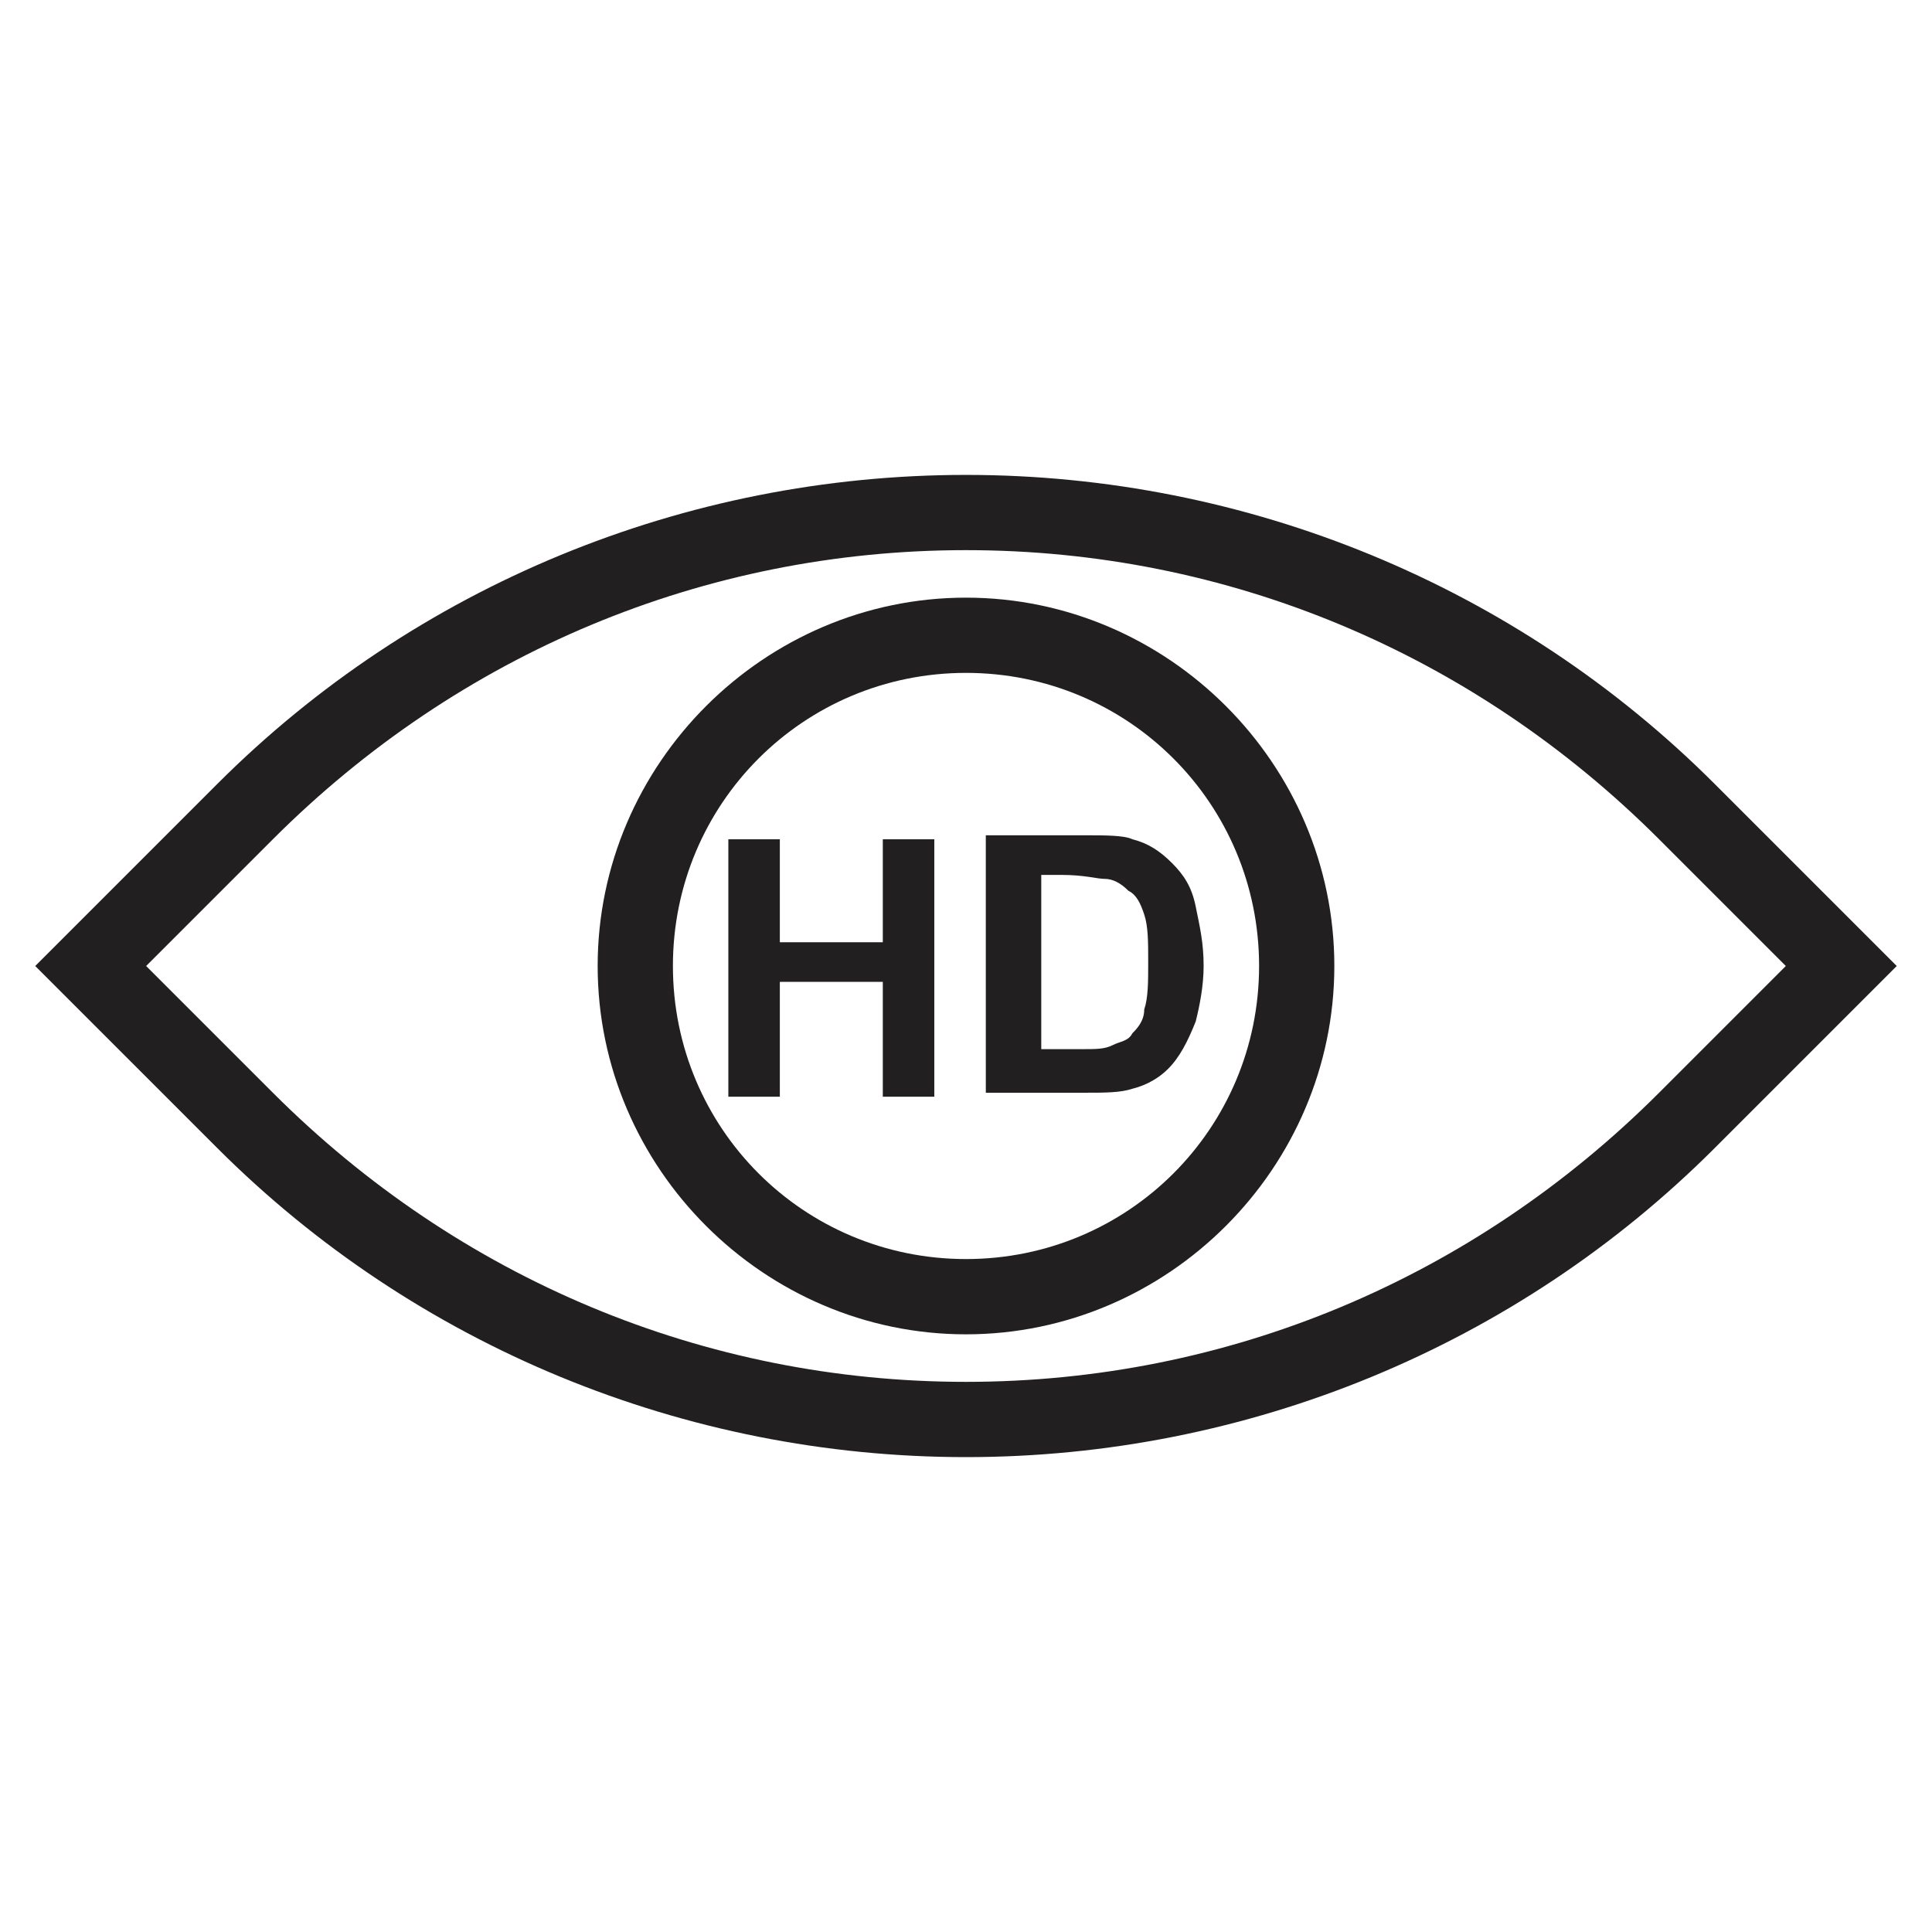
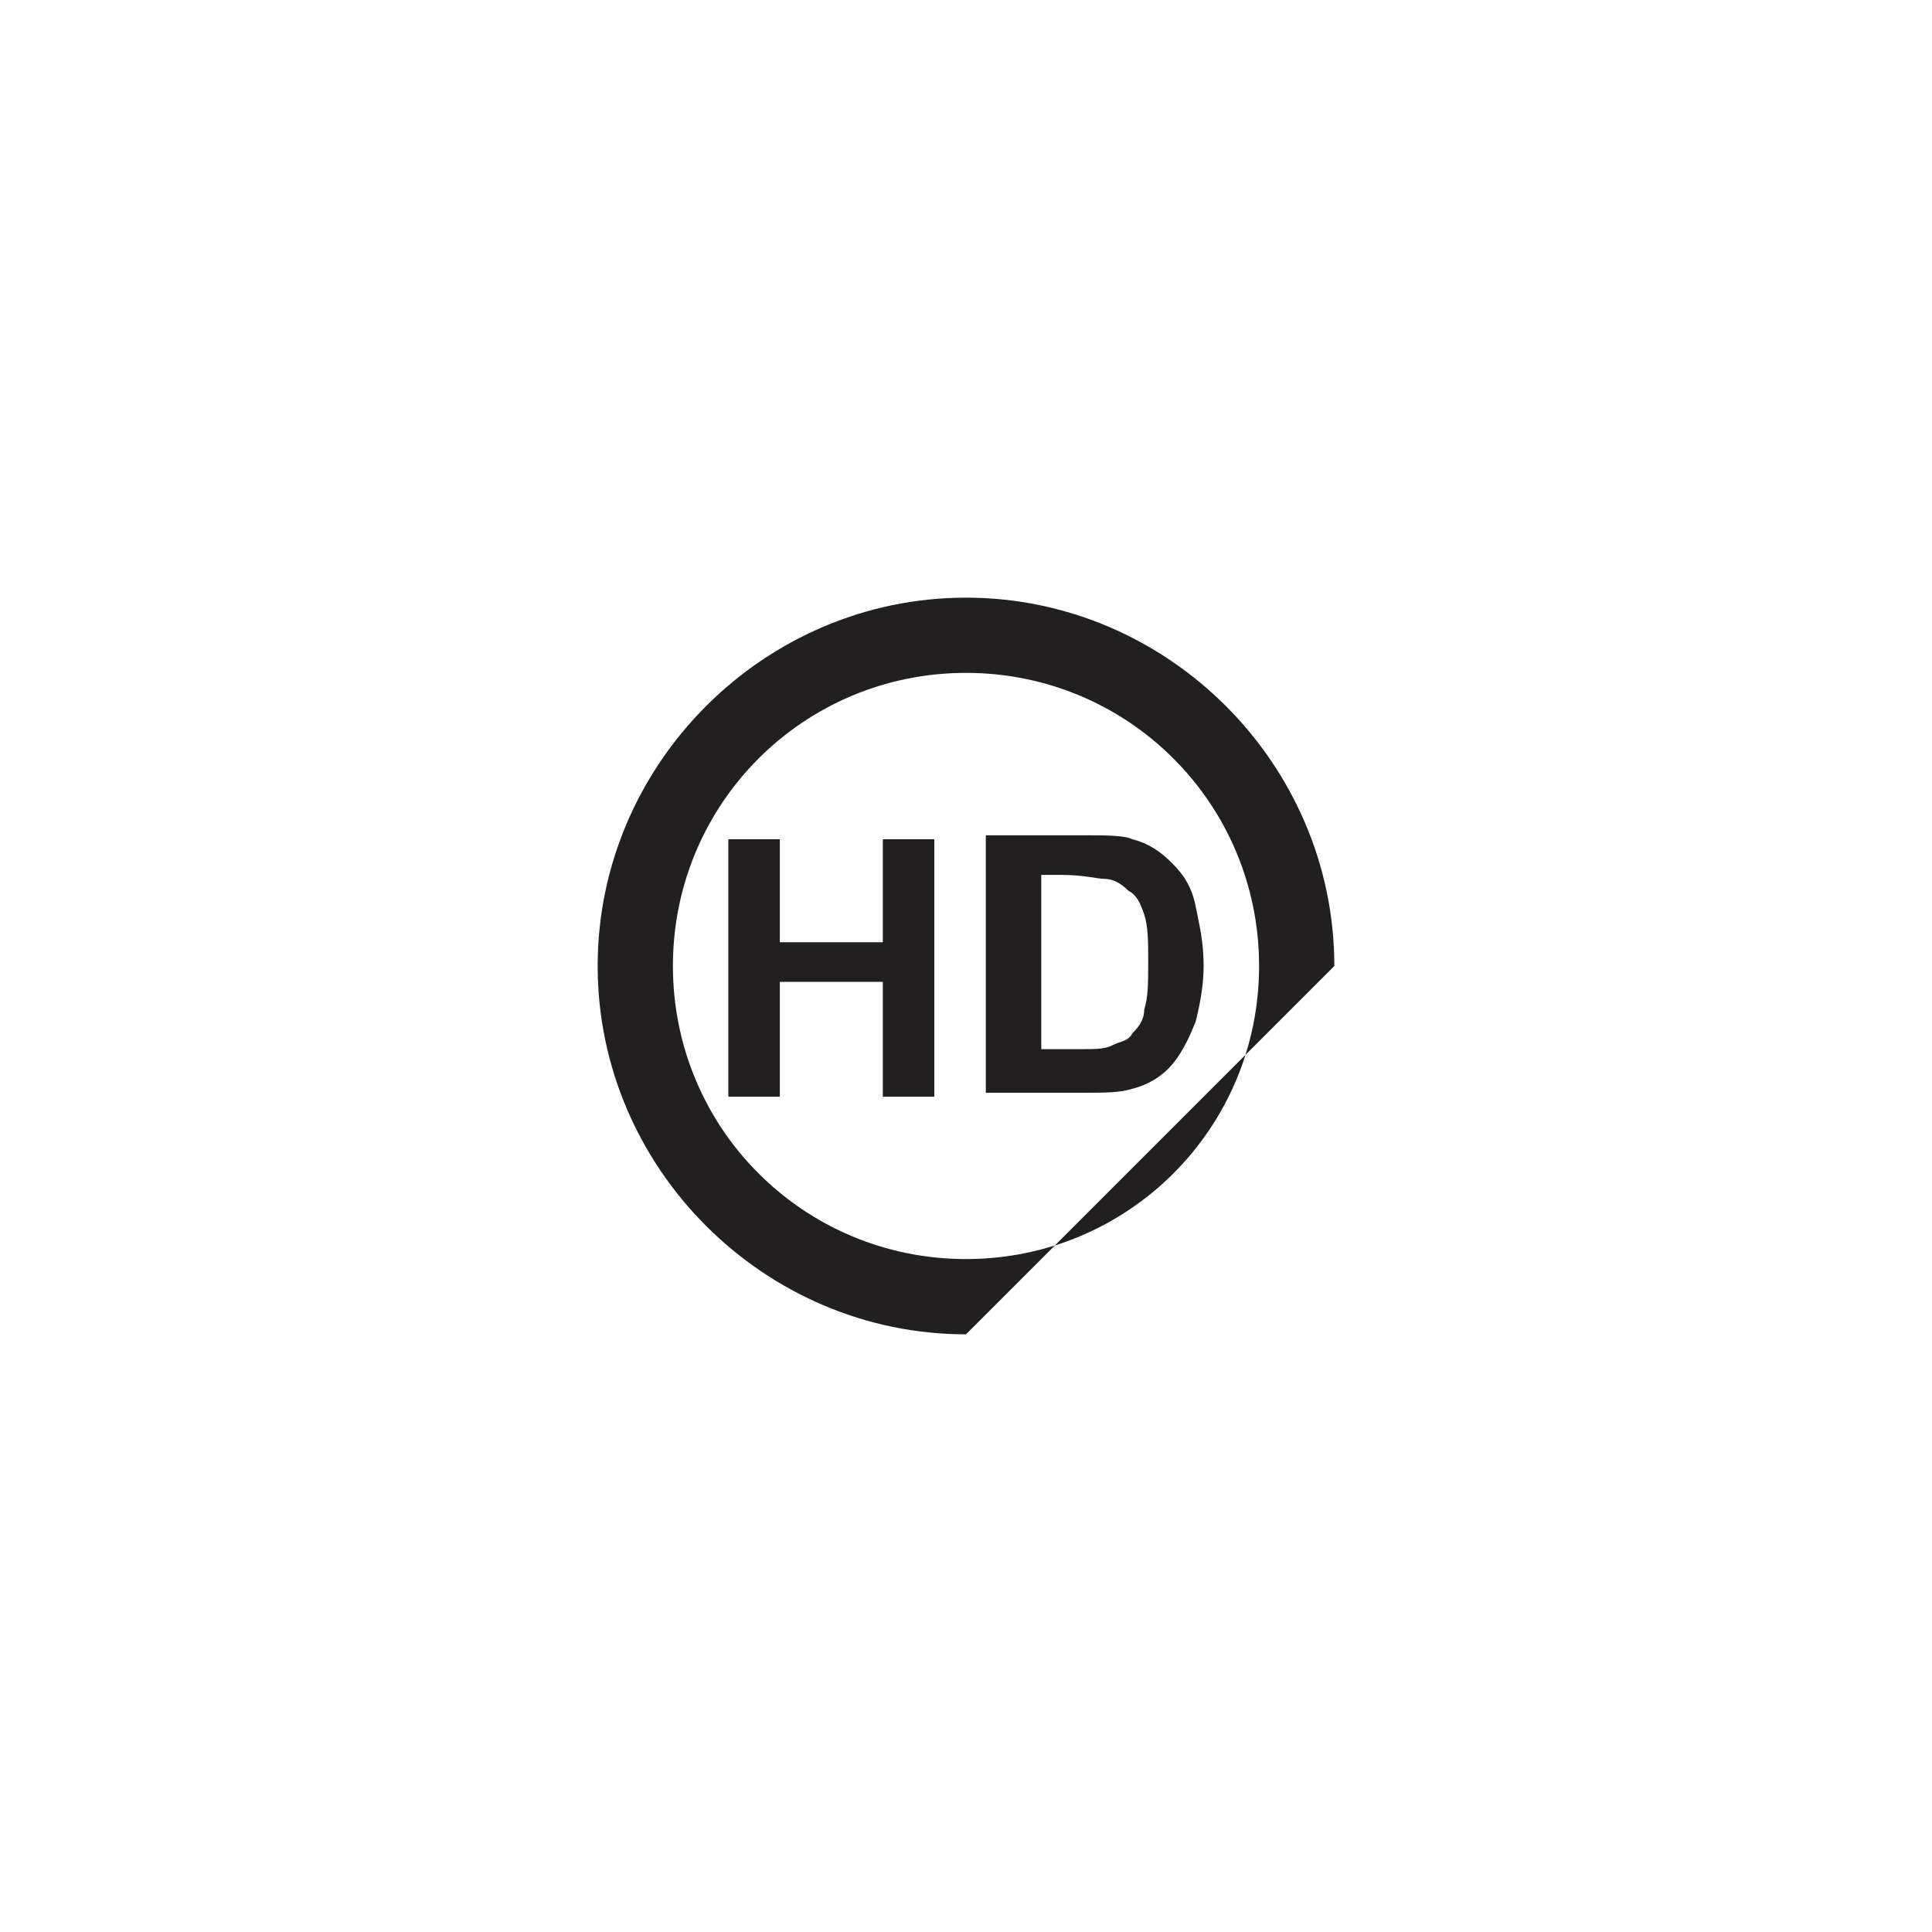
<svg xmlns="http://www.w3.org/2000/svg" width="800px" height="800px" version="1.1" viewBox="144 144 512 512">
  <g fill="#221f20">
-     <path d="m400 530.15c-74.523 0-145.89-29.391-198.38-81.867l-48.285-48.281 48.281-48.281c52.48-52.48 123.85-81.867 198.38-81.867 74.523 0 145.89 29.391 198.38 81.867l48.281 48.281-48.281 48.281c-52.477 52.48-123.85 81.867-198.37 81.867zm-217.27-130.15 33.586 33.586c49.332 49.332 114.41 76.621 183.68 76.621 69.273 0 134.35-27.289 183.68-76.621l33.586-33.586-33.586-33.586c-49.332-49.332-114.41-76.621-183.68-76.621-69.273 0-134.35 27.289-183.68 76.621z" />
    <path d="m337.02 434.64v-68.223h13.645v27.289h27.289v-27.289h13.645v68.223h-13.645v-30.438h-27.289v30.438z" />
    <path d="m406.3 365.36h25.191c5.246 0 10.496 0 12.594 1.051 4.199 1.051 7.348 3.148 10.496 6.297 3.148 3.148 5.246 6.297 6.297 11.547 1.051 5.246 2.098 9.445 2.098 15.742 0 5.246-1.051 10.496-2.098 14.695-2.098 5.246-4.199 9.445-7.348 12.594-2.098 2.098-5.246 4.199-9.445 5.246-3.148 1.051-7.348 1.051-12.594 1.051h-26.238l-0.004-68.223zm13.645 11.543v45.133h10.496c4.199 0 6.297 0 8.398-1.051 2.098-1.051 4.199-1.051 5.246-3.148 1.051-1.051 3.148-3.148 3.148-6.297 1.051-3.148 1.051-7.348 1.051-12.594 0-5.246 0-9.445-1.051-12.594-1.051-3.148-2.098-5.246-4.199-6.297-2.098-2.098-4.199-3.148-6.297-3.148s-5.246-1.051-11.547-1.051h-5.246z" />
-     <path d="m400 497.61c-53.531 0-97.613-44.082-97.613-97.613s44.082-97.613 97.613-97.613 97.613 44.082 97.613 97.613c0 53.527-44.086 97.613-97.613 97.613zm0-175.29c-43.035 0-77.672 34.637-77.672 77.672s34.637 77.672 77.672 77.672 77.672-34.637 77.672-77.672c-0.004-43.035-34.641-77.672-77.672-77.672z" />
+     <path d="m400 497.61c-53.531 0-97.613-44.082-97.613-97.613s44.082-97.613 97.613-97.613 97.613 44.082 97.613 97.613zm0-175.29c-43.035 0-77.672 34.637-77.672 77.672s34.637 77.672 77.672 77.672 77.672-34.637 77.672-77.672c-0.004-43.035-34.641-77.672-77.672-77.672z" />
  </g>
</svg>